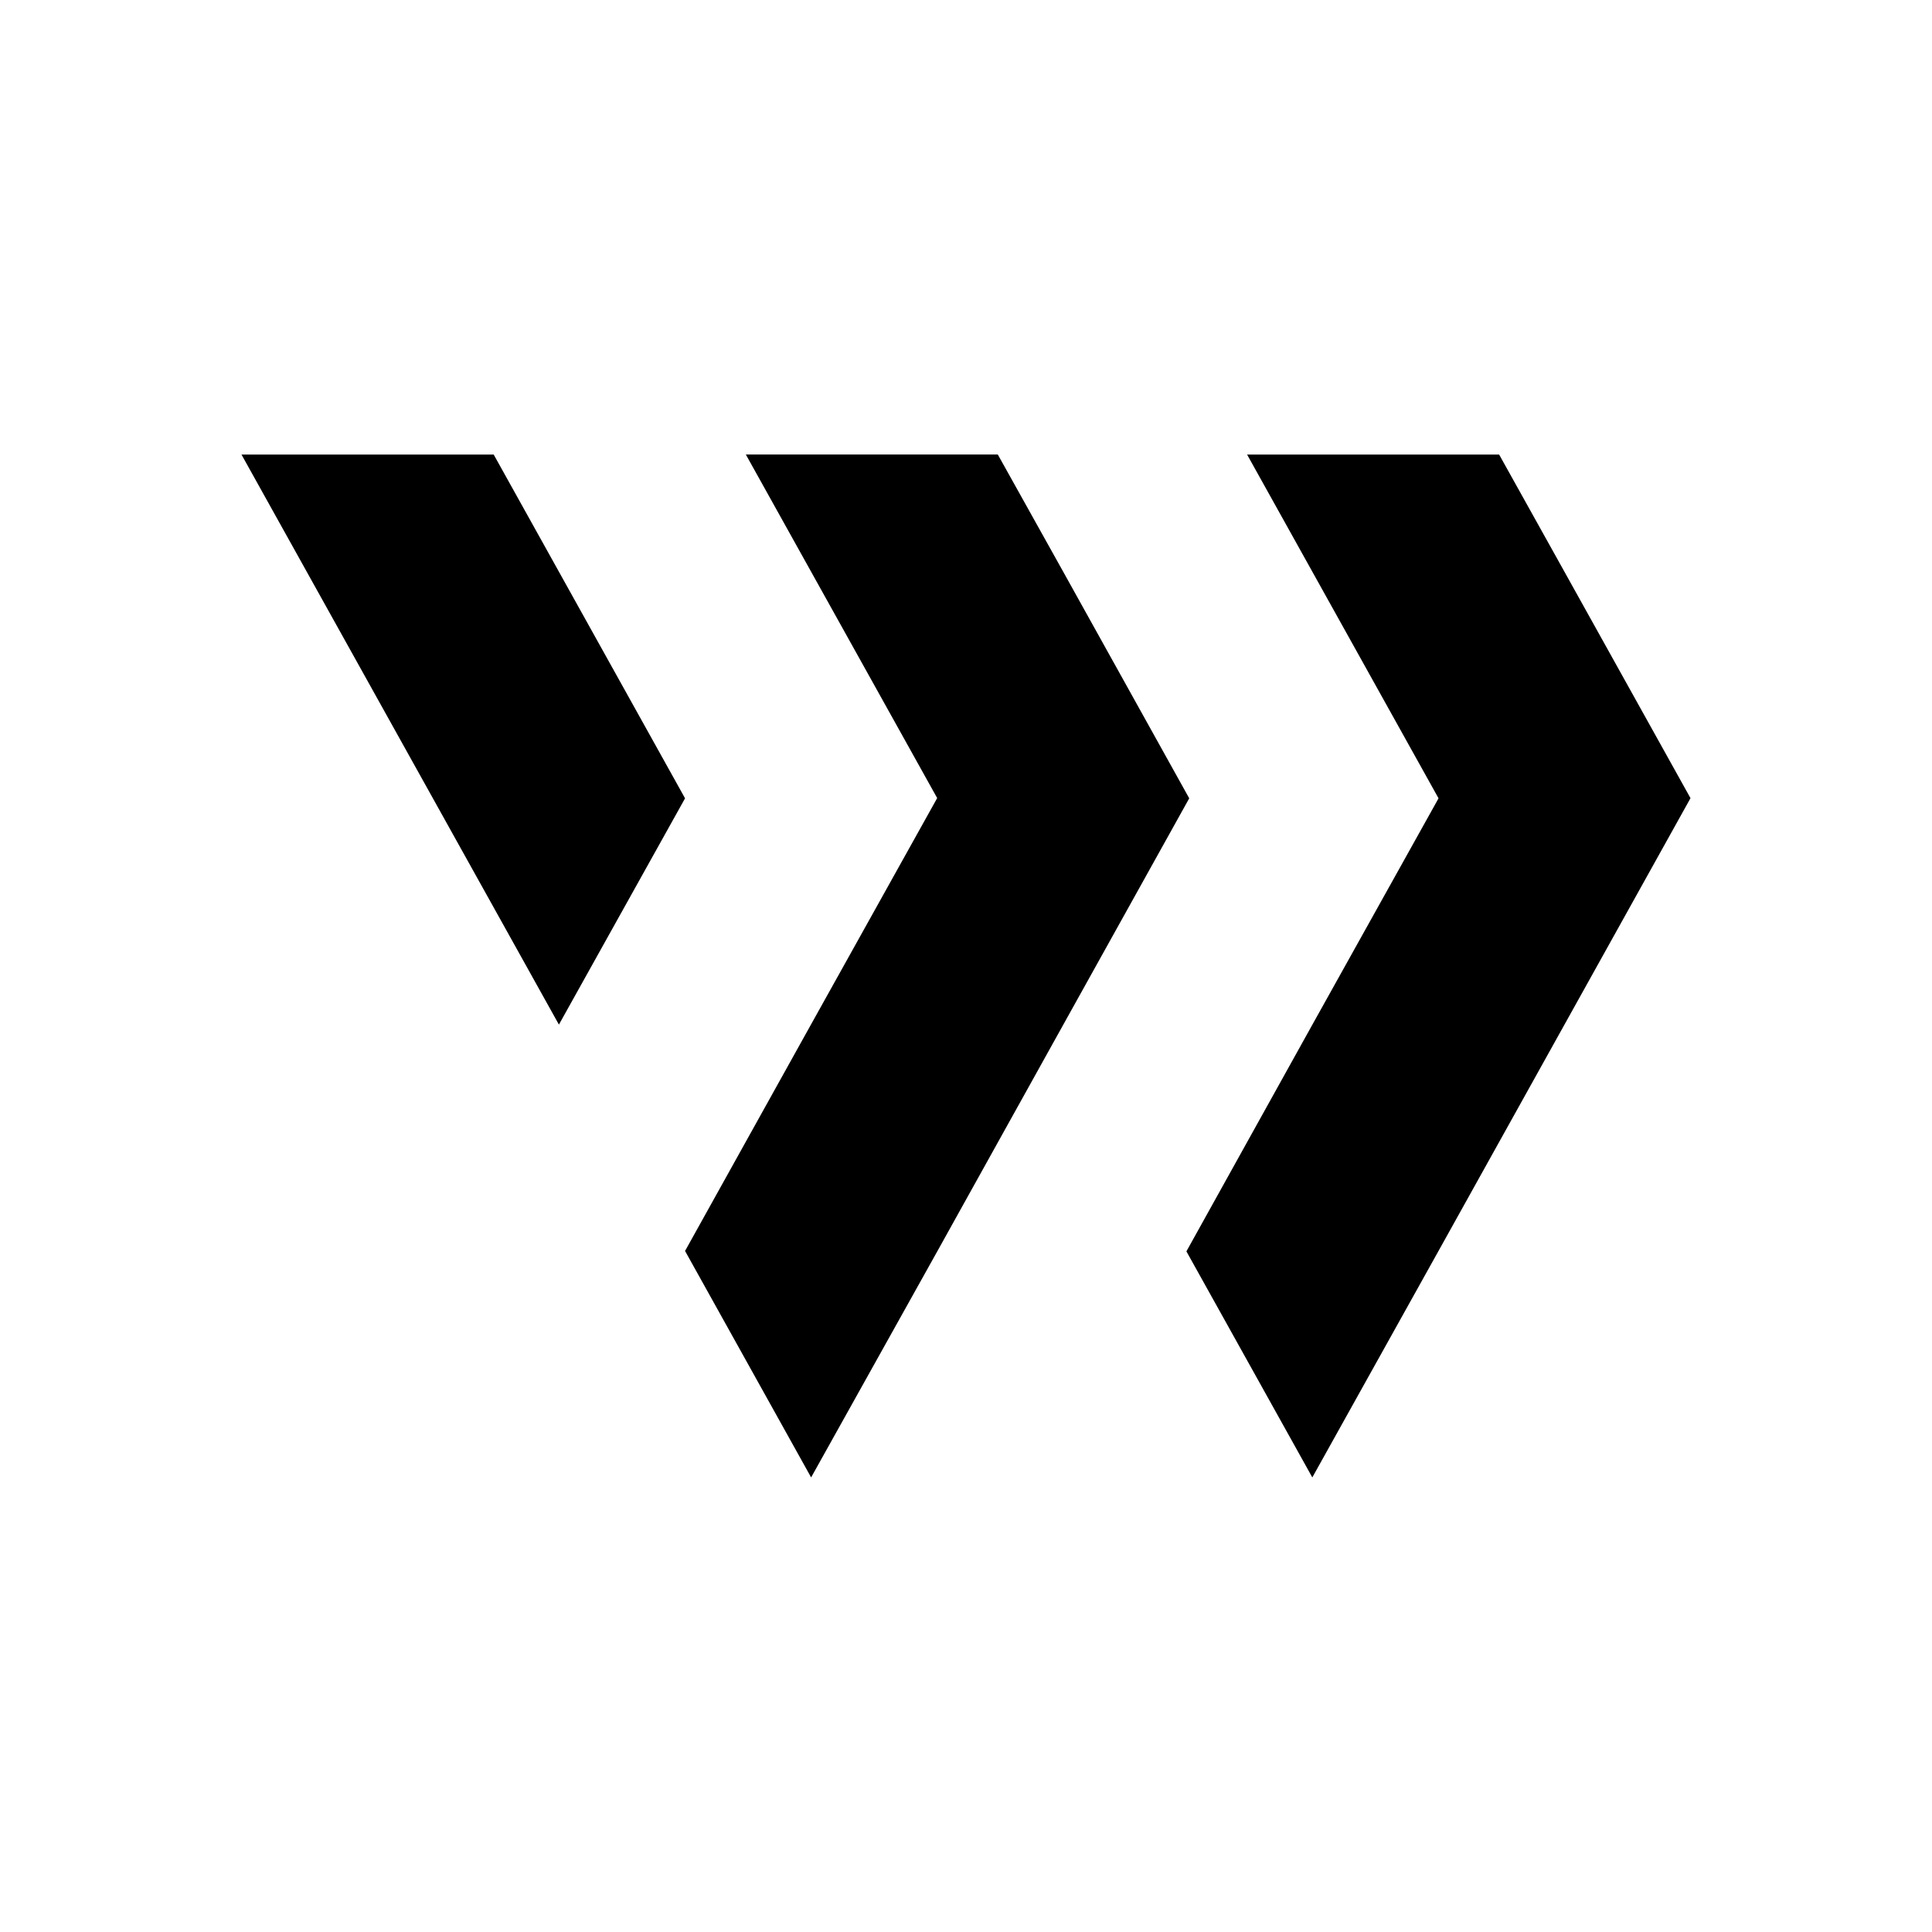
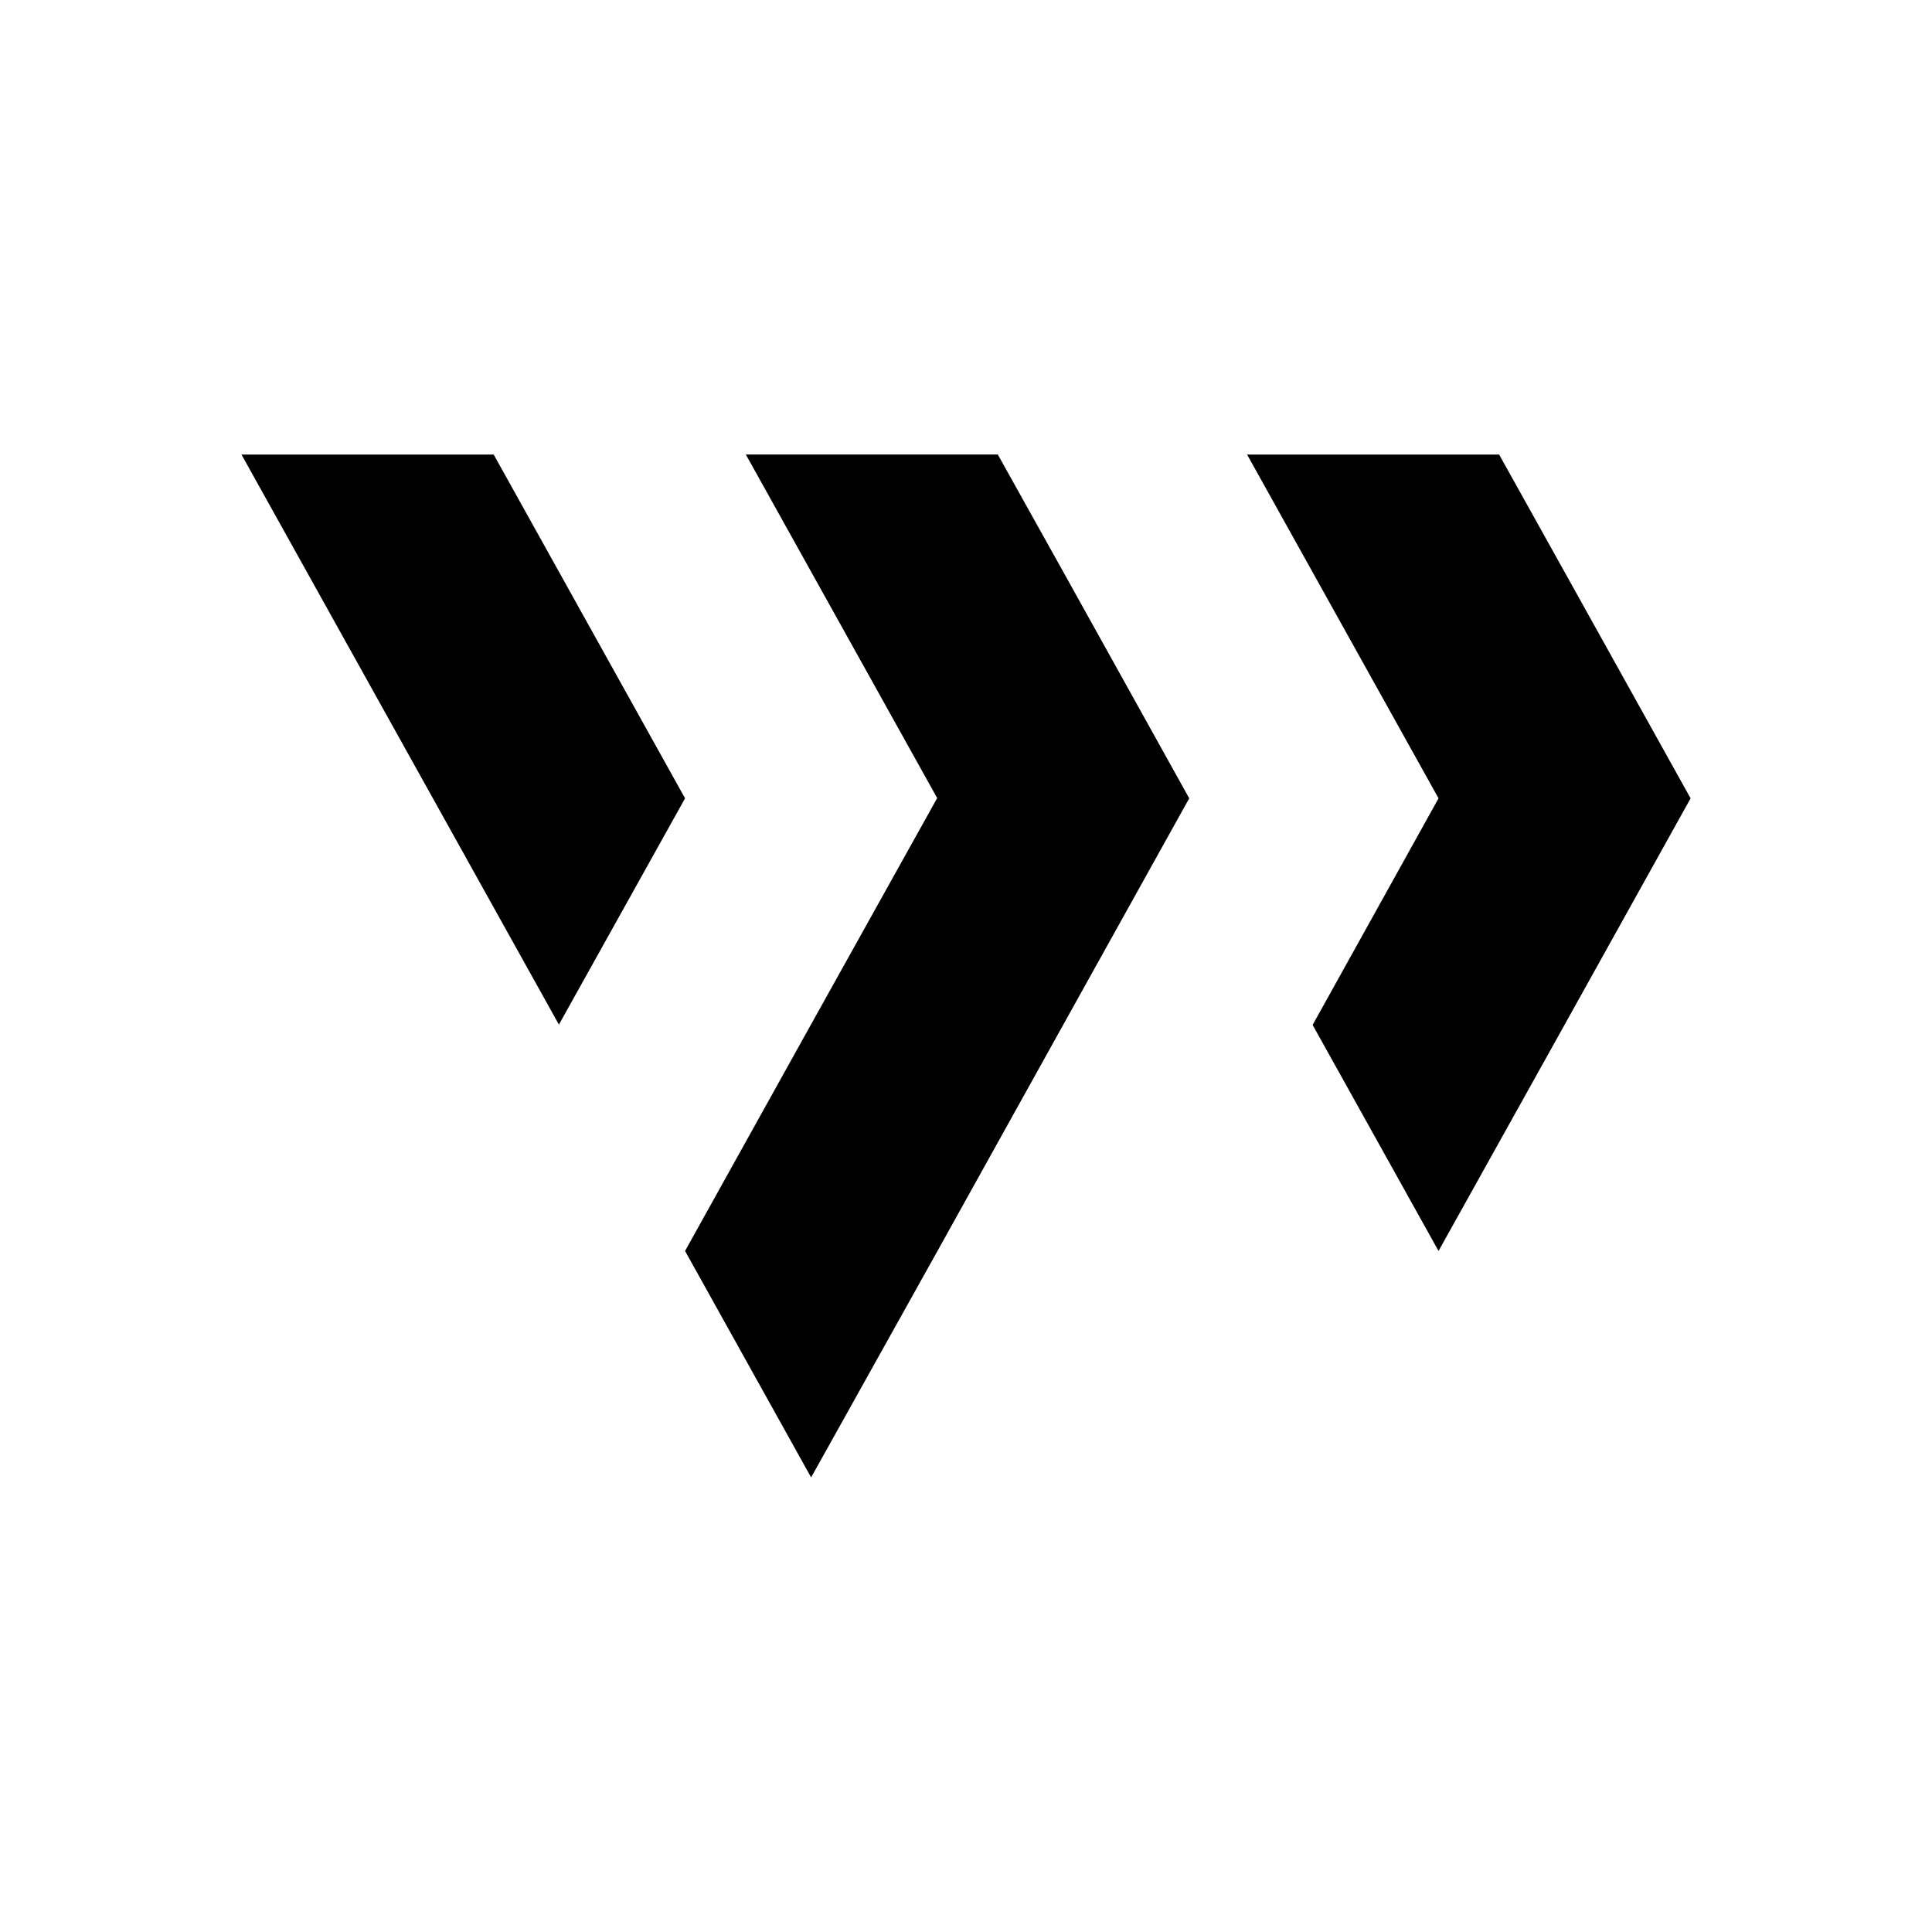
<svg xmlns="http://www.w3.org/2000/svg" width="1em" height="1em" viewBox="0 0 24 24">
-   <path fill="currentColor" d="m14.773 9.917l-1.565 2.813l-1.565 2.815l-1.567 2.808L8.51 15.54l1.565-2.814l1.567-2.812l-2.377-4.268h3.13l.813 1.457zm-8.64-4.27H3l3.943 7.081L8.51 9.917zm13.302 1.457l-.812-1.457h-3.131l2.378 4.27l-1.568 2.813l-1.564 2.815l1.564 2.808l1.567-2.812l1.566-2.814L21 9.915z" />
+   <path fill="currentColor" d="m14.773 9.917l-1.565 2.813l-1.565 2.815l-1.567 2.808L8.51 15.54l1.565-2.814l1.567-2.812l-2.377-4.268h3.13l.813 1.457zm-8.64-4.27H3l3.943 7.081L8.51 9.917zm13.302 1.457l-.812-1.457h-3.131l2.378 4.27l-1.564 2.815l1.564 2.808l1.567-2.812l1.566-2.814L21 9.915z" />
</svg>